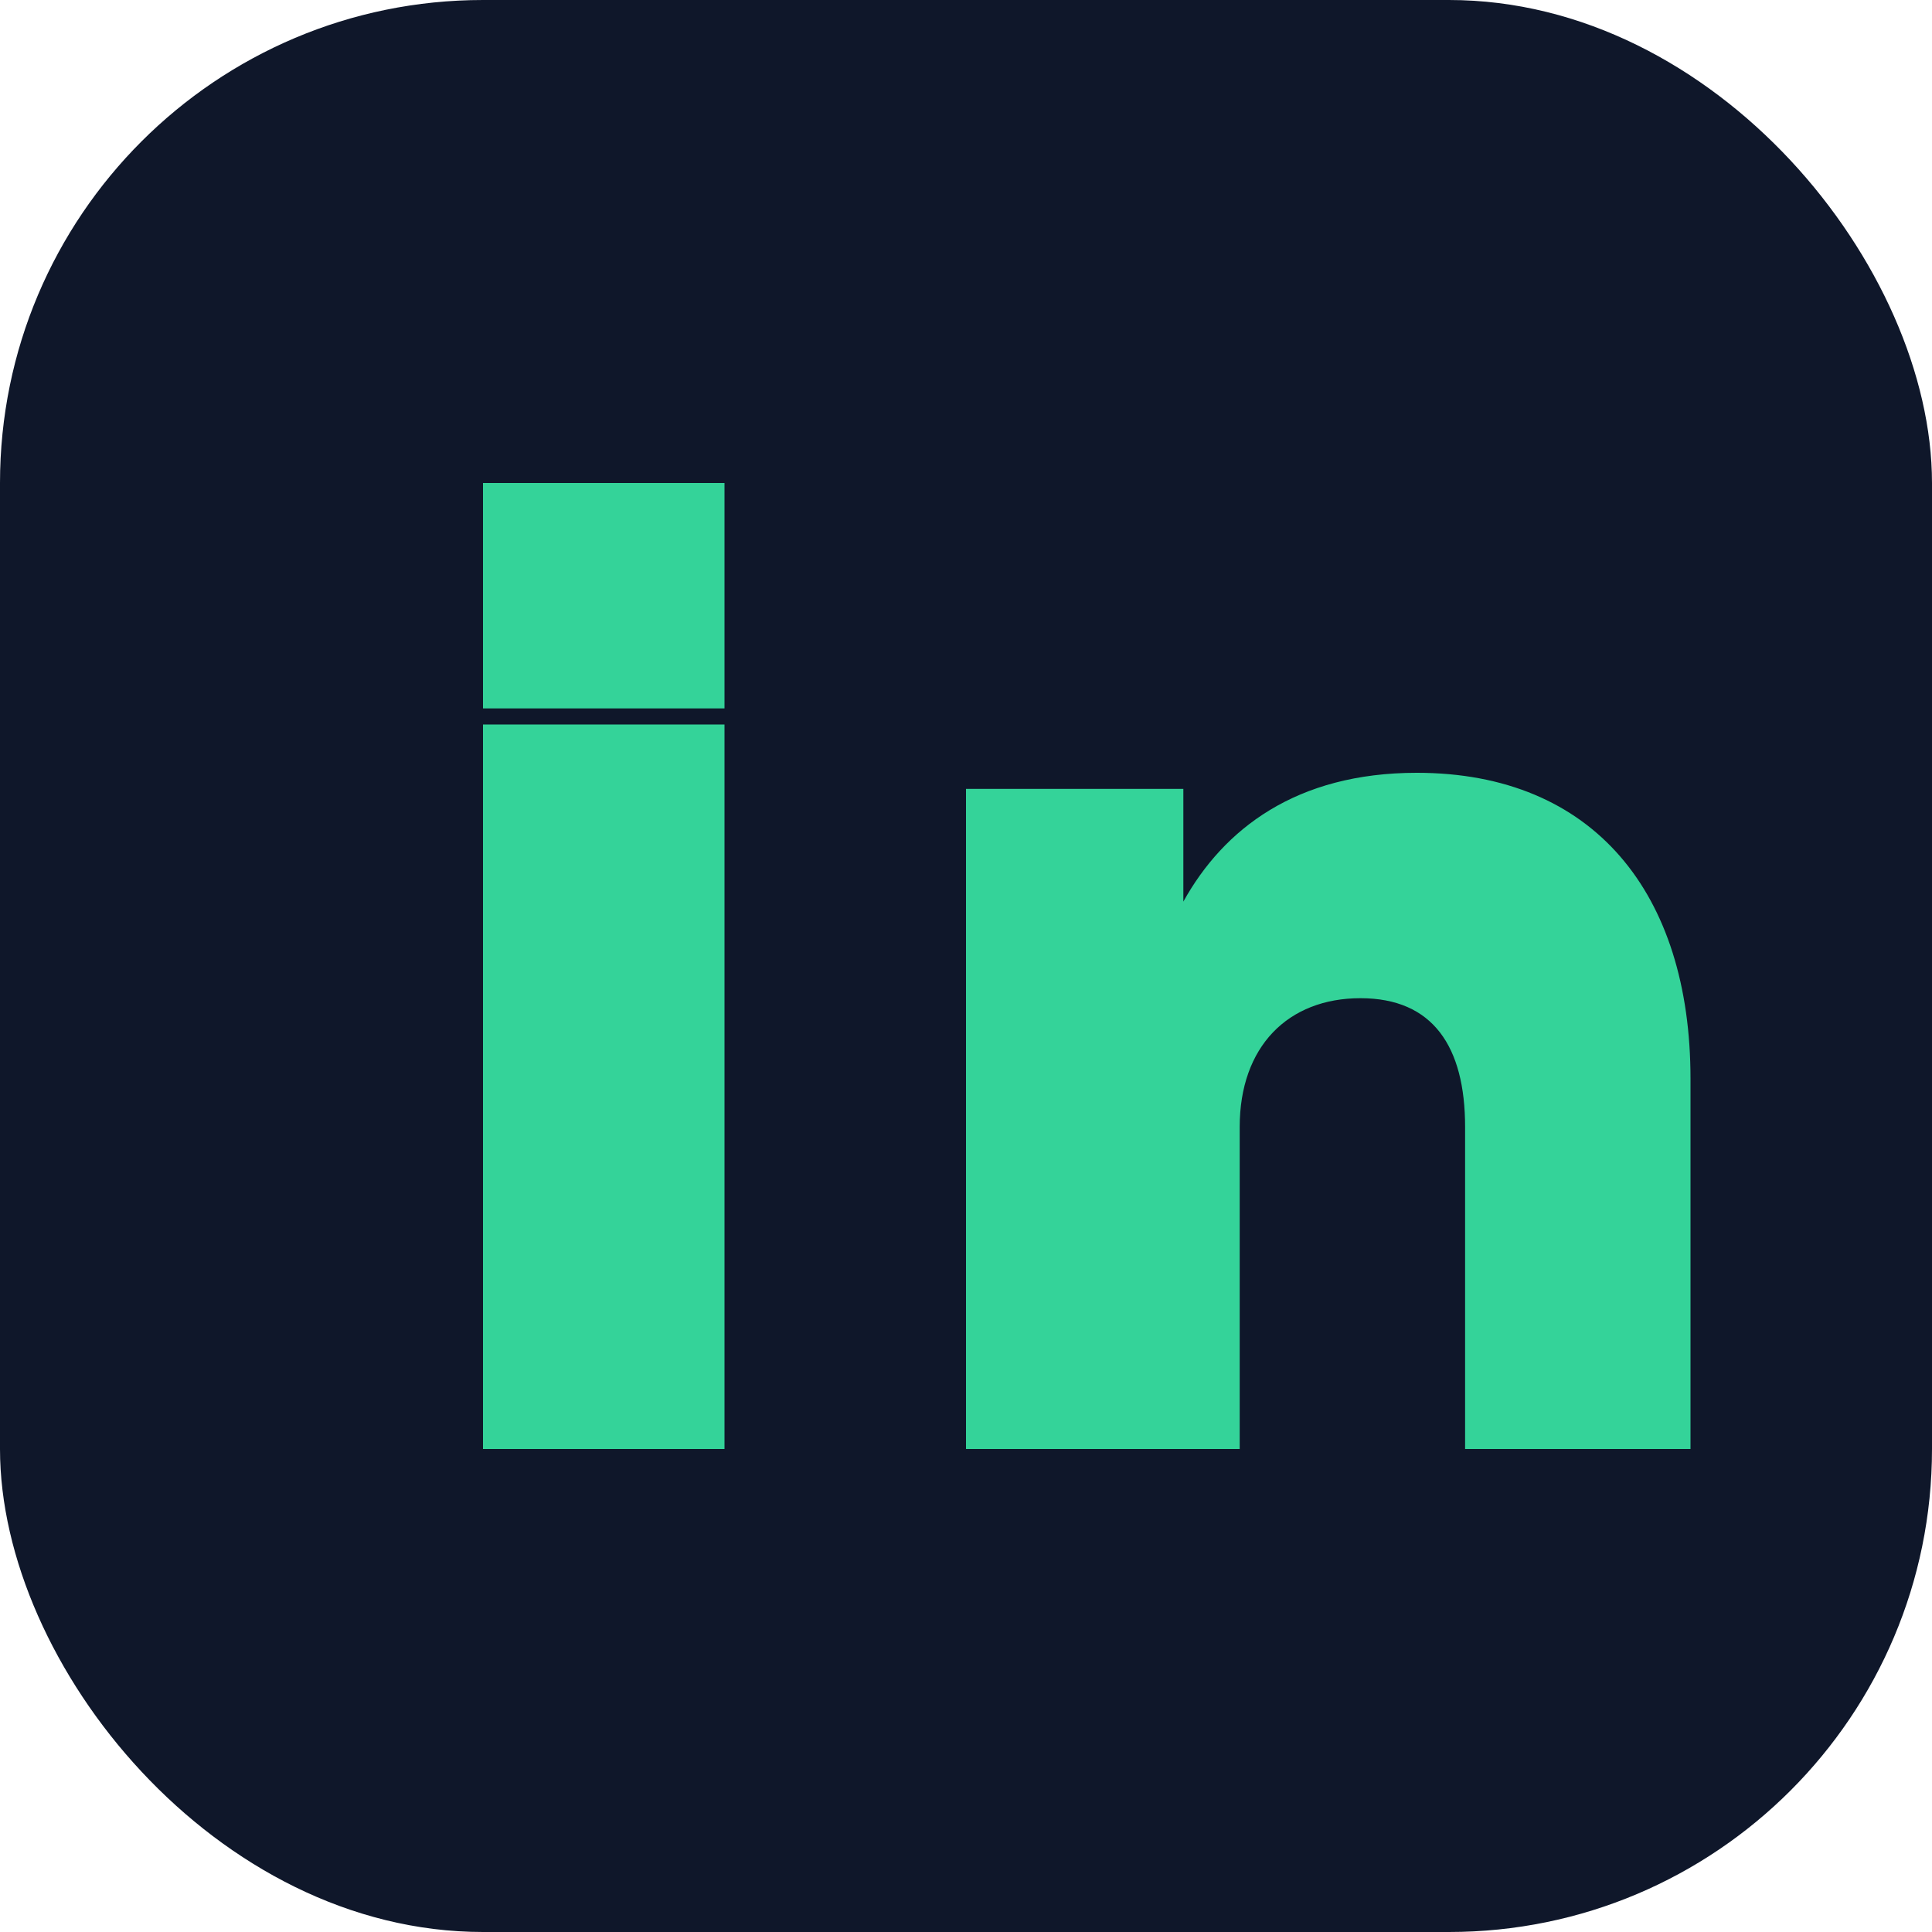
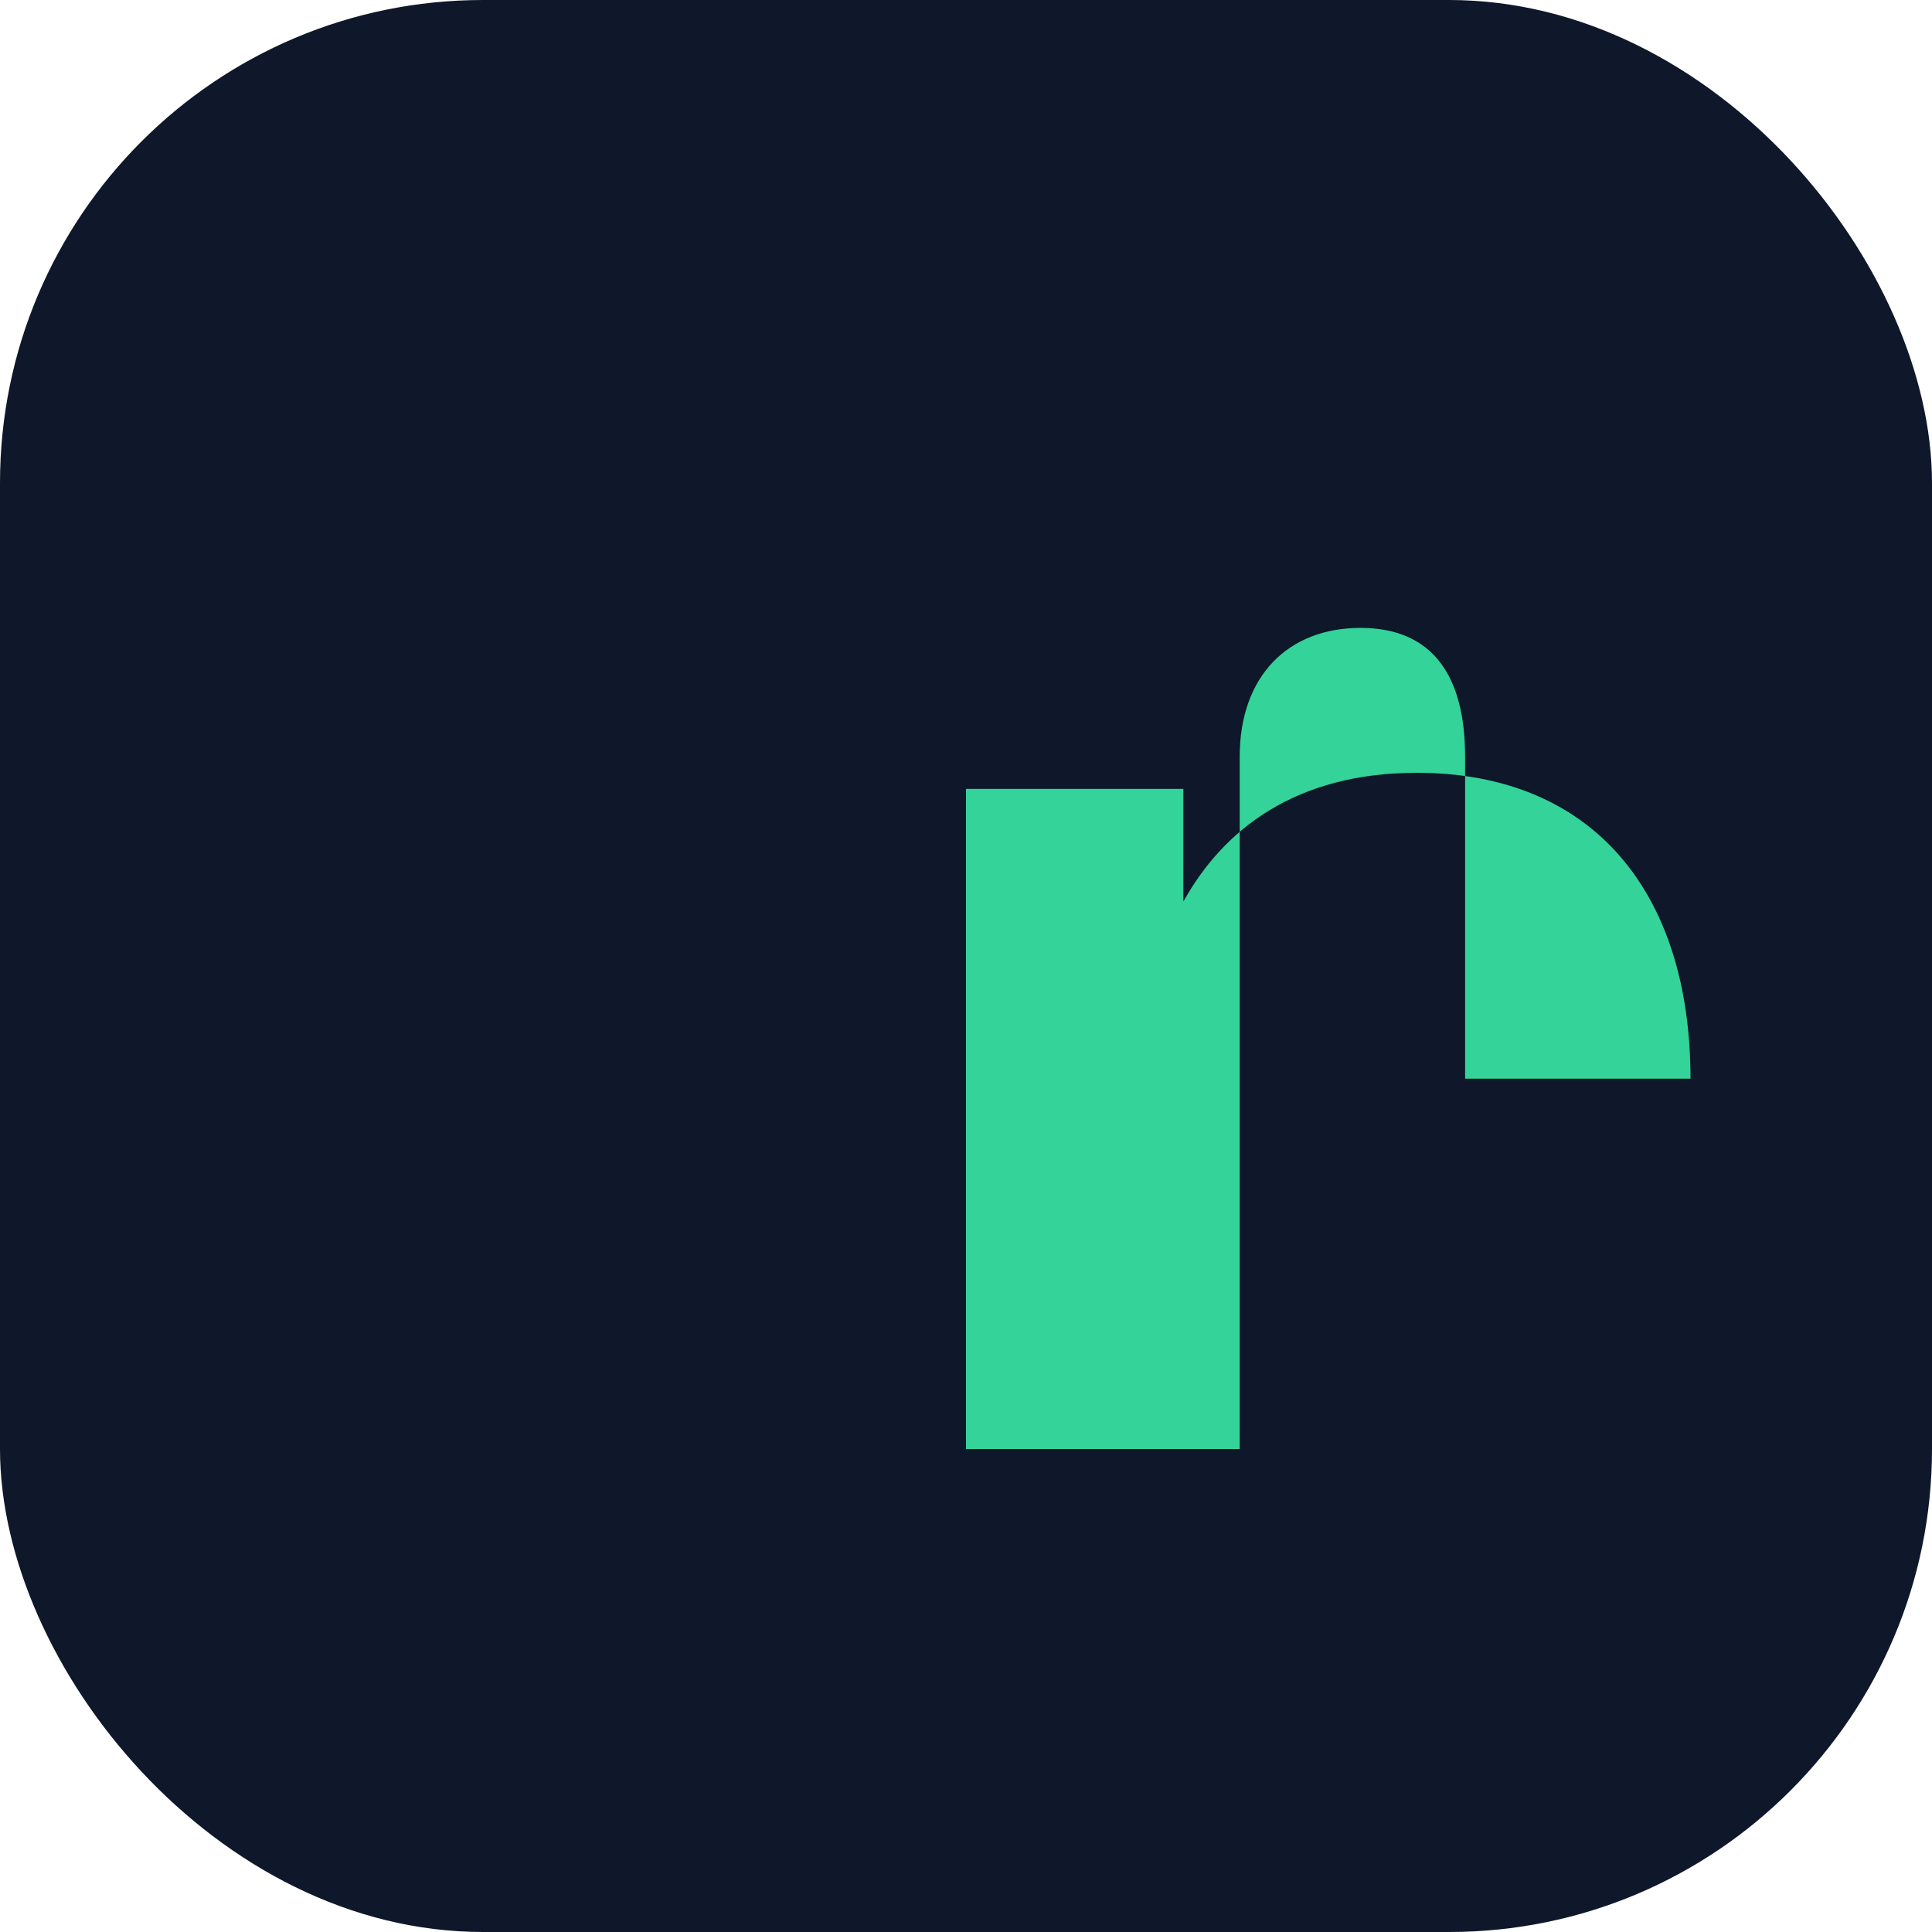
<svg xmlns="http://www.w3.org/2000/svg" viewBox="0 0 24 24" fill="none">
  <rect width="24" height="24" rx="6" fill="#0f172a" />
-   <rect x="6" y="9" width="3" height="9" fill="#34d399" />
-   <rect x="6" y="6" width="3" height="2.8" fill="#34d399" />
-   <path d="M12 9.8h2.7v1.4c.5-.9 1.4-1.6 2.9-1.6 2.2 0 3.4 1.5 3.4 3.8V18h-2.8v-4c0-1-.4-1.6-1.3-1.6-.9 0-1.5.6-1.5 1.6V18H12V9.8Z" fill="#34d399" />
+   <path d="M12 9.8h2.7v1.4c.5-.9 1.4-1.6 2.9-1.6 2.2 0 3.4 1.5 3.4 3.8h-2.8v-4c0-1-.4-1.6-1.3-1.6-.9 0-1.5.6-1.5 1.6V18H12V9.8Z" fill="#34d399" />
</svg>